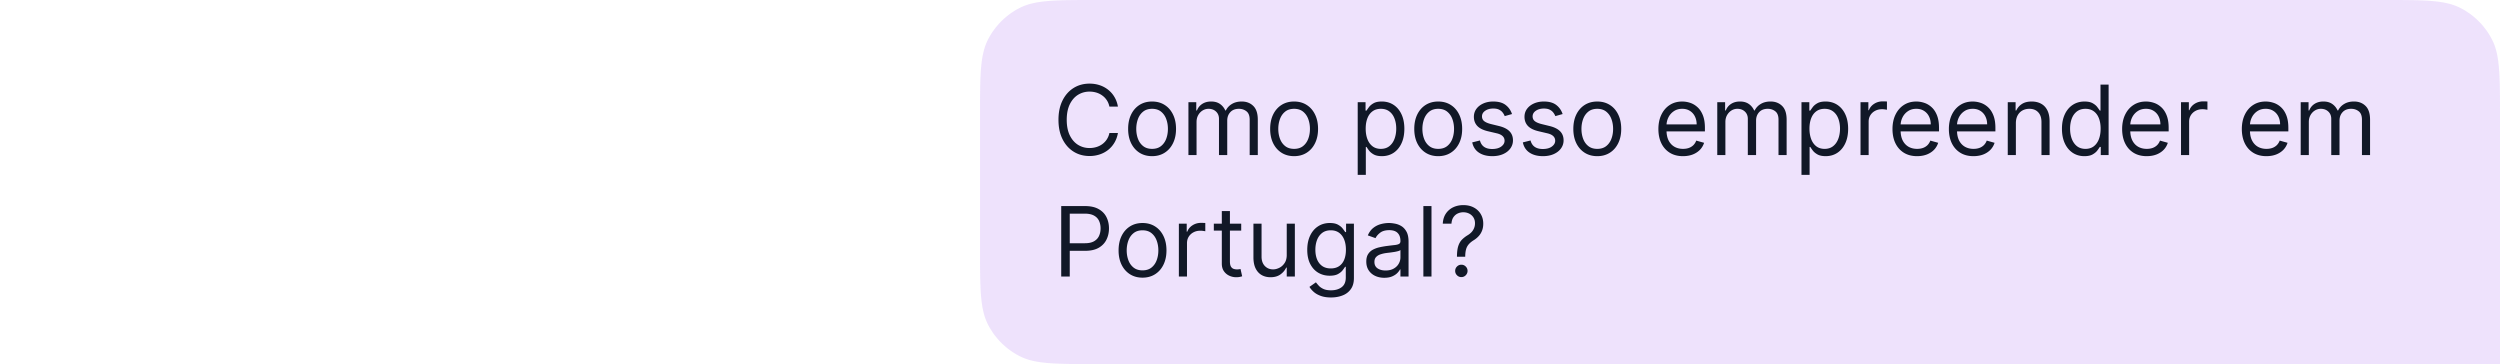
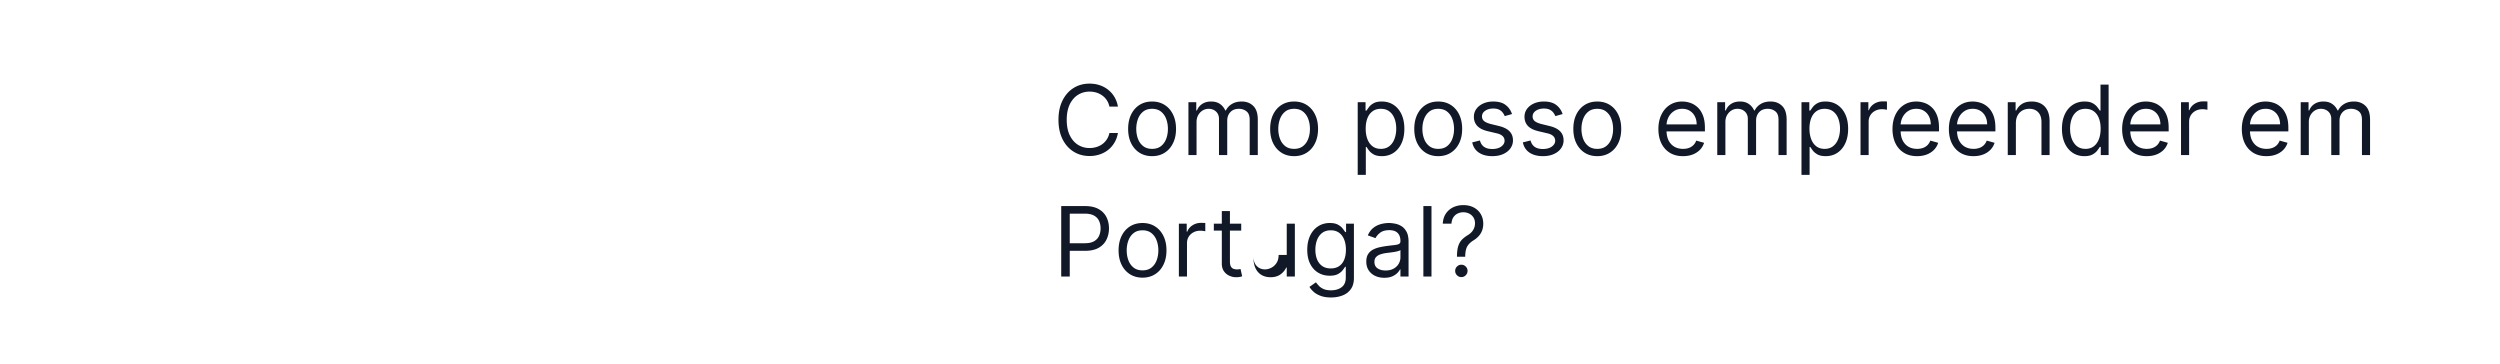
<svg xmlns="http://www.w3.org/2000/svg" width="926" height="135" fill="none">
-   <path fill="#E9DAFB" fill-opacity=".8" d="M363 43.067c0-15.075 0-22.613 2.934-28.37a26.912 26.912 0 0 1 11.763-11.763C383.455 0 390.992 0 406.067 0h476.866c15.075 0 22.612 0 28.37 2.934a26.912 26.912 0 0 1 11.763 11.763C926 20.455 926 27.992 926 43.067v91.794H406.067c-15.075 0-22.612 0-28.37-2.934a26.907 26.907 0 0 1-11.763-11.763C363 114.407 363 106.869 363 91.794V43.067Z" />
-   <path fill="#111827" d="M414.08 39.486h-3.16c-.187-.909-.514-1.708-.982-2.396a6.517 6.517 0 0 0-1.682-1.733 7.144 7.144 0 0 0-2.179-1.07 8.709 8.709 0 0 0-2.498-.357c-1.581 0-3.012.399-4.295 1.198-1.275.798-2.29 1.975-3.046 3.53-.748 1.555-1.122 3.462-1.122 5.722 0 2.26.374 4.168 1.122 5.722.756 1.555 1.771 2.732 3.046 3.53 1.283.8 2.714 1.199 4.295 1.199a8.74 8.74 0 0 0 2.498-.357 7.313 7.313 0 0 0 2.179-1.058 6.684 6.684 0 0 0 2.664-4.142h3.16c-.238 1.334-.671 2.528-1.3 3.581a9.77 9.77 0 0 1-2.345 2.69 10.262 10.262 0 0 1-3.148 1.669 11.728 11.728 0 0 1-3.708.574c-2.226 0-4.206-.544-5.939-1.632-1.734-1.087-3.097-2.634-4.091-4.639-.994-2.005-1.491-4.384-1.491-7.137 0-2.753.497-5.132 1.491-7.137.994-2.005 2.357-3.551 4.091-4.639 1.733-1.087 3.713-1.631 5.939-1.631 1.317 0 2.553.191 3.708.573 1.164.383 2.214.943 3.148 1.683a9.595 9.595 0 0 1 2.345 2.676c.629 1.045 1.062 2.239 1.3 3.581Zm12.653 18.353c-1.768 0-3.318-.421-4.652-1.262-1.326-.841-2.362-2.018-3.11-3.53-.739-1.513-1.109-3.28-1.109-5.302 0-2.04.37-3.82 1.109-5.34.748-1.521 1.784-2.702 3.11-3.543 1.334-.841 2.884-1.262 4.652-1.262 1.767 0 3.313.42 4.639 1.262 1.334.84 2.37 2.022 3.109 3.543.748 1.52 1.122 3.3 1.122 5.34 0 2.022-.374 3.79-1.122 5.302-.739 1.512-1.775 2.689-3.109 3.53-1.326.84-2.872 1.262-4.639 1.262Zm0-2.702c1.342 0 2.447-.345 3.313-1.033.867-.688 1.508-1.593 1.925-2.714.416-1.122.624-2.337.624-3.645 0-1.309-.208-2.528-.624-3.658-.417-1.13-1.058-2.043-1.925-2.74-.866-.697-1.971-1.045-3.313-1.045-1.343 0-2.447.348-3.314 1.045s-1.508 1.61-1.924 2.74c-.417 1.13-.625 2.35-.625 3.658 0 1.308.208 2.523.625 3.645.416 1.121 1.057 2.026 1.924 2.714.867.688 1.971 1.033 3.314 1.033Zm13.461 2.294V37.855h2.906v3.059h.255c.408-1.045 1.066-1.857 1.975-2.435.909-.586 2.001-.879 3.276-.879 1.291 0 2.366.293 3.224.88.867.577 1.542 1.389 2.026 2.434h.204a5.704 5.704 0 0 1 2.256-2.41c1.003-.602 2.205-.904 3.607-.904 1.75 0 3.182.548 4.295 1.644 1.113 1.088 1.669 2.783 1.669 5.085v13.102h-3.007V44.329c0-1.444-.396-2.477-1.186-3.097-.79-.62-1.72-.93-2.791-.93-1.376 0-2.443.416-3.199 1.249-.756.824-1.134 1.87-1.134 3.135v12.745h-3.059V44.023c0-1.113-.361-2.01-1.083-2.689-.722-.688-1.653-1.032-2.791-1.032-.782 0-1.512.208-2.192.624-.671.417-1.215.994-1.631 1.734-.408.73-.612 1.576-.612 2.536V57.43h-3.008Zm39.145.408c-1.767 0-3.318-.421-4.652-1.262-1.325-.841-2.362-2.018-3.109-3.53-.739-1.513-1.109-3.28-1.109-5.302 0-2.04.37-3.82 1.109-5.34.747-1.521 1.784-2.702 3.109-3.543 1.334-.841 2.885-1.262 4.652-1.262 1.767 0 3.314.42 4.639 1.262 1.334.84 2.371 2.022 3.11 3.543.748 1.52 1.121 3.3 1.121 5.34 0 2.022-.373 3.79-1.121 5.302-.739 1.512-1.776 2.689-3.11 3.53-1.325.84-2.872 1.262-4.639 1.262Zm0-2.702c1.343 0 2.447-.345 3.314-1.033.866-.688 1.508-1.593 1.924-2.714.417-1.122.625-2.337.625-3.645 0-1.309-.208-2.528-.625-3.658-.416-1.13-1.058-2.043-1.924-2.74-.867-.697-1.971-1.045-3.314-1.045-1.342 0-2.447.348-3.313 1.045-.867.697-1.508 1.61-1.925 2.74-.416 1.13-.624 2.35-.624 3.658 0 1.308.208 2.523.624 3.645.417 1.121 1.058 2.026 1.925 2.714.866.688 1.971 1.033 3.313 1.033Zm23.555 9.635V37.855h2.906v3.11h.357c.221-.34.527-.774.918-1.3.399-.536.968-1.011 1.708-1.428.747-.425 1.758-.637 3.033-.637 1.648 0 3.101.412 4.358 1.236 1.258.824 2.239 1.993 2.944 3.505.706 1.512 1.058 3.297 1.058 5.353 0 2.073-.352 3.87-1.058 5.39-.705 1.513-1.682 2.686-2.931 3.518-1.249.824-2.689 1.237-4.32 1.237-1.258 0-2.265-.209-3.021-.625-.756-.425-1.338-.905-1.746-1.44a19.25 19.25 0 0 1-.943-1.351h-.255v10.349h-3.008Zm2.957-17.13c0 1.48.217 2.783.65 3.913.434 1.122 1.067 2.001 1.899 2.639.833.628 1.852.943 3.059.943 1.257 0 2.307-.332 3.148-.995.849-.67 1.487-1.571 1.912-2.701.433-1.139.649-2.405.649-3.798 0-1.377-.212-2.617-.637-3.722-.416-1.113-1.049-1.992-1.899-2.638-.841-.654-1.899-.981-3.173-.981-1.224 0-2.252.31-3.084.93-.833.612-1.462 1.47-1.887 2.575-.424 1.096-.637 2.374-.637 3.836Zm26.866 10.197c-1.767 0-3.318-.421-4.652-1.262-1.325-.841-2.362-2.018-3.11-3.53-.739-1.513-1.108-3.28-1.108-5.302 0-2.04.369-3.82 1.108-5.34.748-1.521 1.785-2.702 3.11-3.543 1.334-.841 2.885-1.262 4.652-1.262 1.767 0 3.314.42 4.639 1.262 1.334.84 2.37 2.022 3.11 3.543.747 1.52 1.121 3.3 1.121 5.34 0 2.022-.374 3.79-1.121 5.302-.74 1.512-1.776 2.689-3.11 3.53-1.325.84-2.872 1.262-4.639 1.262Zm0-2.702c1.342 0 2.447-.345 3.314-1.033.866-.688 1.508-1.593 1.924-2.714.416-1.122.624-2.337.624-3.645 0-1.309-.208-2.528-.624-3.658-.416-1.13-1.058-2.043-1.924-2.74-.867-.697-1.972-1.045-3.314-1.045s-2.447.348-3.314 1.045c-.866.697-1.508 1.61-1.924 2.74-.416 1.13-.625 2.35-.625 3.658 0 1.308.209 2.523.625 3.645.416 1.121 1.058 2.026 1.924 2.714.867.688 1.972 1.033 3.314 1.033Zm27.328-12.898-2.702.765a5.033 5.033 0 0 0-.752-1.313c-.323-.433-.765-.79-1.326-1.07-.56-.28-1.278-.421-2.153-.421-1.198 0-2.197.276-2.995.828-.791.544-1.186 1.236-1.186 2.078 0 .747.272 1.338.816 1.771.544.433 1.393.795 2.549 1.084l2.906.713c1.75.425 3.054 1.075 3.912 1.95.858.867 1.287 1.984 1.287 3.352 0 1.121-.322 2.124-.968 3.008-.637.883-1.529 1.58-2.676 2.09-1.148.51-2.481.765-4.002.765-1.997 0-3.65-.434-4.958-1.3-1.308-.867-2.137-2.133-2.485-3.798l2.855-.714c.272 1.053.786 1.844 1.542 2.37.764.527 1.763.79 2.995.79 1.402 0 2.515-.297 3.339-.892.832-.603 1.249-1.325 1.249-2.166 0-.68-.238-1.25-.714-1.708-.476-.467-1.206-.816-2.192-1.045l-3.263-.765c-1.792-.424-3.109-1.083-3.95-1.975-.833-.9-1.249-2.026-1.249-3.377 0-1.105.31-2.082.93-2.932.629-.85 1.483-1.516 2.562-2 1.087-.485 2.319-.727 3.696-.727 1.937 0 3.458.425 4.562 1.274 1.113.85 1.903 1.972 2.371 3.365Zm18.75 0-2.702.765c-.17-.45-.42-.888-.752-1.313-.322-.433-.764-.79-1.325-1.07-.561-.28-1.279-.421-2.154-.421-1.198 0-2.196.276-2.995.828-.79.544-1.185 1.236-1.185 2.078 0 .747.272 1.338.816 1.771.543.433 1.393.795 2.548 1.084l2.906.713c1.75.425 3.055 1.075 3.913 1.95.858.867 1.287 1.984 1.287 3.352a4.97 4.97 0 0 1-.969 3.008c-.637.883-1.529 1.58-2.676 2.09-1.147.51-2.481.765-4.002.765-1.996 0-3.649-.434-4.957-1.3-1.309-.867-2.137-2.133-2.486-3.798l2.855-.714c.272 1.053.786 1.844 1.542 2.37.765.527 1.763.79 2.995.79 1.402 0 2.515-.297 3.339-.892.833-.603 1.249-1.325 1.249-2.166 0-.68-.238-1.25-.713-1.708-.476-.467-1.207-.816-2.192-1.045l-3.263-.765c-1.793-.424-3.11-1.083-3.951-1.975-.833-.9-1.249-2.026-1.249-3.377 0-1.105.31-2.082.93-2.932.629-.85 1.483-1.516 2.562-2 1.088-.485 2.32-.727 3.696-.727 1.937 0 3.458.425 4.563 1.274 1.113.85 1.903 1.972 2.37 3.365Zm12.837 15.6c-1.767 0-3.318-.421-4.652-1.262-1.325-.841-2.362-2.018-3.109-3.53-.739-1.513-1.109-3.28-1.109-5.302 0-2.04.37-3.82 1.109-5.34.747-1.521 1.784-2.702 3.109-3.543 1.334-.841 2.885-1.262 4.652-1.262 1.767 0 3.314.42 4.639 1.262 1.334.84 2.371 2.022 3.11 3.543.748 1.52 1.121 3.3 1.121 5.34 0 2.022-.373 3.79-1.121 5.302-.739 1.512-1.776 2.689-3.11 3.53-1.325.84-2.872 1.262-4.639 1.262Zm0-2.702c1.343 0 2.447-.345 3.314-1.033.866-.688 1.508-1.593 1.924-2.714.417-1.122.625-2.337.625-3.645 0-1.309-.208-2.528-.625-3.658-.416-1.13-1.058-2.043-1.924-2.74-.867-.697-1.971-1.045-3.314-1.045-1.342 0-2.447.348-3.313 1.045-.867.697-1.509 1.61-1.925 2.74-.416 1.13-.624 2.35-.624 3.658 0 1.308.208 2.523.624 3.645.416 1.121 1.058 2.026 1.925 2.714.866.688 1.971 1.033 3.313 1.033Zm31.763 2.702c-1.886 0-3.513-.417-4.881-1.25-1.36-.84-2.409-2.013-3.148-3.517-.731-1.512-1.096-3.271-1.096-5.276s.365-3.773 1.096-5.302c.739-1.538 1.767-2.736 3.084-3.594 1.326-.867 2.872-1.3 4.639-1.3 1.02 0 2.027.17 3.021.51.994.34 1.899.892 2.714 1.657.816.756 1.466 1.758 1.95 3.007.484 1.25.727 2.787.727 4.614v1.274h-15.09v-2.6h12.031c0-1.104-.221-2.09-.663-2.956a4.987 4.987 0 0 0-1.861-2.052c-.798-.502-1.741-.752-2.829-.752-1.198 0-2.234.297-3.11.892a5.869 5.869 0 0 0-2 2.294 6.73 6.73 0 0 0-.701 3.033v1.733c0 1.479.254 2.732.764 3.76.519 1.02 1.237 1.797 2.154 2.332.918.527 1.984.79 3.199.79.79 0 1.504-.11 2.141-.33a4.589 4.589 0 0 0 1.67-1.02 4.645 4.645 0 0 0 1.083-1.708l2.906.816a6.446 6.446 0 0 1-1.542 2.6c-.723.739-1.615 1.316-2.677 1.733-1.062.408-2.256.612-3.581.612Zm12.681-.408V37.855h2.906v3.059h.255c.407-1.045 1.066-1.857 1.975-2.435.909-.586 2.001-.879 3.275-.879 1.292 0 2.367.293 3.225.88.866.577 1.542 1.389 2.026 2.434h.204c.501-1.011 1.253-1.814 2.256-2.41 1.002-.602 2.205-.904 3.607-.904 1.75 0 3.182.548 4.295 1.644 1.113 1.088 1.669 2.783 1.669 5.085v13.102h-3.008V44.329c0-1.444-.395-2.477-1.185-3.097-.79-.62-1.72-.93-2.791-.93-1.376 0-2.443.416-3.199 1.249-.756.824-1.134 1.87-1.134 3.135v12.745h-3.059V44.023c0-1.113-.361-2.01-1.083-2.689-.722-.688-1.653-1.032-2.791-1.032a4.12 4.12 0 0 0-2.192.624c-.671.417-1.215.994-1.632 1.734-.407.73-.611 1.576-.611 2.536V57.43h-3.008Zm31.192 7.34V37.856h2.906v3.11h.357c.221-.34.527-.774.918-1.3.399-.536.968-1.011 1.707-1.428.748-.425 1.759-.637 3.034-.637 1.648 0 3.101.412 4.358 1.236 1.258.824 2.239 1.993 2.944 3.505.706 1.512 1.058 3.297 1.058 5.353 0 2.073-.352 3.87-1.058 5.39-.705 1.513-1.682 2.686-2.931 3.518-1.249.824-2.689 1.237-4.32 1.237-1.258 0-2.265-.209-3.021-.625-.756-.425-1.338-.905-1.746-1.44a19.25 19.25 0 0 1-.943-1.351h-.255v10.349h-3.008Zm2.957-17.128c0 1.478.217 2.782.65 3.912.433 1.122 1.066 2.001 1.899 2.639.833.628 1.852.943 3.059.943 1.257 0 2.307-.332 3.148-.995.849-.67 1.487-1.571 1.911-2.701.434-1.139.65-2.405.65-3.798 0-1.377-.212-2.617-.637-3.722-.416-1.113-1.049-1.992-1.899-2.638-.841-.654-1.899-.981-3.173-.981-1.224 0-2.252.31-3.084.93-.833.612-1.462 1.47-1.887 2.575-.424 1.096-.637 2.374-.637 3.836Zm18.913 9.788V37.855h2.906v2.957h.204c.357-.969 1.002-1.755 1.937-2.358.935-.603 1.988-.905 3.161-.905.221 0 .497.004.828.013.332.008.582.021.752.038v3.059a8.97 8.97 0 0 0-.701-.115 6.896 6.896 0 0 0-1.134-.09c-.952 0-1.801.2-2.549.6a4.518 4.518 0 0 0-1.759 1.631c-.425.688-.637 1.474-.637 2.358V57.43h-3.008Zm20.965.408c-1.886 0-3.513-.417-4.881-1.25-1.36-.84-2.409-2.013-3.148-3.517-.731-1.512-1.096-3.271-1.096-5.276s.365-3.773 1.096-5.302c.739-1.538 1.767-2.736 3.084-3.594 1.326-.867 2.872-1.3 4.639-1.3 1.02 0 2.027.17 3.021.51.994.34 1.899.892 2.714 1.657.816.756 1.466 1.758 1.95 3.007.485 1.25.727 2.787.727 4.614v1.274h-15.09v-2.6h12.031c0-1.104-.221-2.09-.663-2.956a4.991 4.991 0 0 0-1.86-2.052c-.799-.502-1.742-.752-2.83-.752-1.198 0-2.234.297-3.109.892a5.863 5.863 0 0 0-2.001 2.294 6.73 6.73 0 0 0-.701 3.033v1.733c0 1.479.255 2.732.764 3.76.519 1.02 1.237 1.797 2.154 2.332.918.527 1.984.79 3.199.79.79 0 1.504-.11 2.141-.33a4.589 4.589 0 0 0 1.67-1.02 4.645 4.645 0 0 0 1.083-1.708l2.906.816a6.446 6.446 0 0 1-1.542 2.6c-.722.739-1.615 1.316-2.677 1.733-1.062.408-2.255.612-3.581.612Zm20.889 0c-1.887 0-3.514-.417-4.882-1.25-1.359-.84-2.408-2.013-3.148-3.517-.73-1.512-1.096-3.271-1.096-5.276s.366-3.773 1.096-5.302c.74-1.538 1.768-2.736 3.085-3.594 1.325-.867 2.871-1.3 4.639-1.3 1.019 0 2.026.17 3.02.51a7.49 7.49 0 0 1 2.715 1.657c.815.756 1.465 1.758 1.95 3.007.484 1.25.726 2.787.726 4.614v1.274h-15.089v-2.6h12.03c0-1.104-.22-2.09-.662-2.956a5 5 0 0 0-1.861-2.052c-.799-.502-1.742-.752-2.829-.752-1.198 0-2.235.297-3.11.892a5.863 5.863 0 0 0-2.001 2.294 6.744 6.744 0 0 0-.701 3.033v1.733c0 1.479.255 2.732.765 3.76.518 1.02 1.236 1.797 2.154 2.332.917.527 1.984.79 3.199.79.79 0 1.503-.11 2.141-.33a4.585 4.585 0 0 0 1.669-1.02 4.634 4.634 0 0 0 1.084-1.708l2.905.816a6.446 6.446 0 0 1-1.542 2.6c-.722.739-1.614 1.316-2.676 1.733-1.062.408-2.256.612-3.581.612Zm15.688-12.184V57.43h-3.008V37.855h2.906v3.059h.255a5.596 5.596 0 0 1 2.09-2.396c.935-.612 2.141-.918 3.62-.918 1.325 0 2.485.272 3.479.816.994.535 1.767 1.35 2.32 2.447.552 1.087.828 2.464.828 4.129V57.43h-3.008V45.196c0-1.538-.399-2.736-1.198-3.594-.798-.867-1.894-1.3-3.288-1.3-.96 0-1.818.208-2.574.624-.748.417-1.338 1.024-1.772 1.823-.433.798-.65 1.767-.65 2.906Zm25.378 12.184c-1.631 0-3.071-.413-4.32-1.237-1.249-.832-2.227-2.005-2.932-3.517-.705-1.521-1.058-3.318-1.058-5.391 0-2.056.353-3.84 1.058-5.353.705-1.512 1.687-2.68 2.944-3.505 1.258-.824 2.711-1.236 4.359-1.236 1.274 0 2.281.212 3.02.637.748.417 1.317.892 1.708 1.428.4.526.71.96.931 1.3h.254V31.33h3.008v26.1h-2.906v-3.007h-.356c-.221.357-.536.807-.944 1.35-.407.536-.989 1.016-1.746 1.441-.756.416-1.763.625-3.02.625Zm.408-2.702c1.206 0 2.226-.315 3.059-.944.832-.637 1.465-1.516 1.898-2.638.434-1.13.65-2.434.65-3.912 0-1.462-.212-2.74-.637-3.836-.425-1.105-1.053-1.963-1.886-2.575-.833-.62-1.861-.93-3.084-.93-1.275 0-2.337.327-3.186.981-.842.646-1.474 1.525-1.899 2.638-.417 1.105-.625 2.345-.625 3.722 0 1.393.213 2.66.637 3.798.434 1.13 1.071 2.03 1.912 2.701.85.663 1.903.995 3.161.995Zm22.698 2.702c-1.886 0-3.513-.417-4.881-1.25-1.36-.84-2.409-2.013-3.148-3.517-.731-1.512-1.096-3.271-1.096-5.276s.365-3.773 1.096-5.302c.739-1.538 1.767-2.736 3.084-3.594 1.326-.867 2.872-1.3 4.639-1.3 1.02 0 2.027.17 3.021.51.994.34 1.899.892 2.714 1.657.816.756 1.466 1.758 1.95 3.007.484 1.25.727 2.787.727 4.614v1.274h-15.09v-2.6h12.031c0-1.104-.221-2.09-.663-2.956a4.987 4.987 0 0 0-1.861-2.052c-.798-.502-1.741-.752-2.829-.752-1.198 0-2.234.297-3.11.892a5.869 5.869 0 0 0-2 2.294 6.73 6.73 0 0 0-.701 3.033v1.733c0 1.479.254 2.732.764 3.76.519 1.02 1.236 1.797 2.154 2.332.918.527 1.984.79 3.199.79.79 0 1.504-.11 2.141-.33a4.589 4.589 0 0 0 1.67-1.02 4.645 4.645 0 0 0 1.083-1.708l2.906.816a6.446 6.446 0 0 1-1.542 2.6c-.723.739-1.615 1.316-2.677 1.733-1.062.408-2.256.612-3.581.612Zm12.681-.408V37.855h2.906v2.957h.204c.356-.969 1.002-1.755 1.937-2.358.934-.603 1.988-.905 3.16-.905.221 0 .497.004.829.013.331.008.582.021.752.038v3.059a8.97 8.97 0 0 0-.701-.115 6.896 6.896 0 0 0-1.134-.09c-.952 0-1.802.2-2.549.6-.74.39-1.326.934-1.759 1.631-.425.688-.637 1.474-.637 2.358V57.43h-3.008Zm31.654.408c-1.886 0-3.513-.417-4.881-1.25-1.359-.84-2.409-2.013-3.148-3.517-.73-1.512-1.096-3.271-1.096-5.276s.366-3.773 1.096-5.302c.739-1.538 1.768-2.736 3.084-3.594 1.326-.867 2.872-1.3 4.64-1.3 1.019 0 2.026.17 3.02.51a7.49 7.49 0 0 1 2.715 1.657c.815.756 1.465 1.758 1.95 3.007.484 1.25.726 2.787.726 4.614v1.274h-15.09v-2.6h12.031c0-1.104-.221-2.09-.662-2.956a5 5 0 0 0-1.861-2.052c-.799-.502-1.742-.752-2.829-.752-1.198 0-2.235.297-3.11.892a5.863 5.863 0 0 0-2.001 2.294 6.744 6.744 0 0 0-.701 3.033v1.733c0 1.479.255 2.732.765 3.76.518 1.02 1.236 1.797 2.153 2.332.918.527 1.984.79 3.199.79.791 0 1.504-.11 2.141-.33a4.58 4.58 0 0 0 1.67-1.02 4.645 4.645 0 0 0 1.083-1.708l2.906.816a6.446 6.446 0 0 1-1.542 2.6c-.722.739-1.614 1.316-2.676 1.733-1.062.408-2.256.612-3.582.612Zm12.681-.408V37.855h2.906v3.059h.255c.408-1.045 1.066-1.857 1.975-2.435.91-.586 2.001-.879 3.276-.879 1.291 0 2.366.293 3.224.88.867.577 1.542 1.389 2.027 2.434h.203c.502-1.011 1.254-1.814 2.256-2.41 1.003-.602 2.205-.904 3.607-.904 1.75 0 3.182.548 4.295 1.644 1.113 1.088 1.669 2.783 1.669 5.085v13.102h-3.007V44.329c0-1.444-.395-2.477-1.186-3.097-.79-.62-1.72-.93-2.791-.93-1.376 0-2.442.416-3.198 1.249-.757.824-1.135 1.87-1.135 3.135v12.745h-3.058V44.023c0-1.113-.362-2.01-1.084-2.689-.722-.688-1.652-1.032-2.791-1.032-.782 0-1.512.208-2.192.624-.671.417-1.215.994-1.631 1.734-.408.73-.612 1.576-.612 2.536V57.43h-3.008Zm-459.103 45V76.33h8.819c2.048 0 3.722.37 5.022 1.108 1.308.731 2.277 1.721 2.906 2.97.628 1.249.943 2.642.943 4.18 0 1.538-.315 2.936-.943 4.193-.621 1.258-1.581 2.26-2.881 3.008-1.3.74-2.965 1.109-4.996 1.109h-6.321v-2.804h6.219c1.402 0 2.528-.242 3.378-.727.849-.484 1.465-1.138 1.848-1.962.391-.833.586-1.772.586-2.817 0-1.045-.195-1.98-.586-2.804-.383-.824-1.003-1.47-1.861-1.937-.858-.476-1.997-.713-3.415-.713h-5.557v23.297h-3.161Zm30.116.407c-1.768 0-3.318-.42-4.652-1.261-1.325-.841-2.362-2.018-3.11-3.53-.739-1.513-1.109-3.28-1.109-5.302 0-2.04.37-3.82 1.109-5.34.748-1.521 1.785-2.702 3.11-3.543 1.334-.841 2.884-1.262 4.652-1.262 1.767 0 3.313.42 4.639 1.262 1.334.84 2.37 2.022 3.109 3.543.748 1.52 1.122 3.3 1.122 5.34 0 2.022-.374 3.79-1.122 5.301-.739 1.513-1.775 2.69-3.109 3.531-1.326.841-2.872 1.261-4.639 1.261Zm0-2.701c1.342 0 2.447-.344 3.313-1.033.867-.688 1.508-1.593 1.925-2.714.416-1.122.624-2.337.624-3.645 0-1.309-.208-2.528-.624-3.658-.417-1.13-1.058-2.043-1.925-2.74-.866-.697-1.971-1.045-3.313-1.045-1.343 0-2.447.348-3.314 1.045-.866.697-1.508 1.61-1.924 2.74-.417 1.13-.625 2.35-.625 3.658 0 1.308.208 2.523.625 3.645.416 1.121 1.058 2.026 1.924 2.714.867.689 1.971 1.033 3.314 1.033Zm13.461 2.294V82.855h2.906v2.957h.204c.357-.969 1.003-1.755 1.937-2.358.935-.603 1.988-.905 3.161-.905.221 0 .497.004.828.013.332.008.582.021.752.038v3.059a8.882 8.882 0 0 0-.701-.115 6.896 6.896 0 0 0-1.134-.09c-.952 0-1.801.2-2.549.6a4.525 4.525 0 0 0-1.759 1.631c-.425.688-.637 1.474-.637 2.358v12.388h-3.008Zm23.094-19.576v2.549h-10.145v-2.55h10.145Zm-7.188-4.69h3.007v18.658c0 .85.123 1.487.37 1.912.255.416.578.696.968.84.4.137.82.205 1.262.205.332 0 .603-.017.816-.051l.51-.102.611 2.702a6.128 6.128 0 0 1-.853.229c-.366.085-.829.128-1.39.128a6.063 6.063 0 0 1-2.498-.548 4.963 4.963 0 0 1-2.013-1.67c-.527-.748-.79-1.69-.79-2.83V78.166Zm24.049 16.262V82.855h3.007v19.576h-3.007v-3.314h-.204c-.459.994-1.173 1.84-2.141 2.536-.969.688-2.192 1.033-3.671 1.033-1.223 0-2.311-.268-3.262-.803-.952-.544-1.7-1.36-2.243-2.447-.544-1.096-.816-2.477-.816-4.142v-12.44h3.008V95.09c0 1.427.399 2.566 1.198 3.415.807.85 1.835 1.275 3.084 1.275.748 0 1.508-.191 2.281-.574.782-.382 1.436-.968 1.963-1.758.535-.79.803-1.797.803-3.021Zm16.418 15.752c-1.453 0-2.702-.187-3.747-.56-1.045-.366-1.916-.85-2.613-1.453-.688-.595-1.236-1.232-1.644-1.912l2.396-1.682c.272.357.616.764 1.033 1.223.416.468.985.871 1.707 1.211.731.348 1.687.523 2.868.523 1.58 0 2.885-.383 3.913-1.147 1.028-.765 1.542-1.963 1.542-3.594v-3.977h-.255a16.18 16.18 0 0 1-.943 1.326c-.4.518-.977.981-1.734 1.389-.747.399-1.758.599-3.033.599-1.58 0-2.999-.374-4.257-1.122-1.249-.747-2.238-1.835-2.969-3.262-.722-1.428-1.083-3.161-1.083-5.2 0-2.005.352-3.751 1.057-5.238.706-1.496 1.687-2.651 2.944-3.467 1.258-.824 2.711-1.236 4.359-1.236 1.275 0 2.286.212 3.033.637.757.417 1.334.892 1.734 1.428.407.526.722.96.943 1.3h.306v-3.11h2.905v20.136c0 1.683-.382 3.051-1.147 4.104-.756 1.062-1.775 1.84-3.058 2.332-1.275.502-2.694.752-4.257.752Zm-.102-10.756c1.207 0 2.226-.276 3.059-.829.832-.552 1.465-1.346 1.899-2.383.433-1.036.65-2.277.65-3.721 0-1.41-.213-2.655-.638-3.734-.424-1.08-1.053-1.925-1.886-2.537-.832-.611-1.861-.917-3.084-.917-1.274 0-2.337.323-3.186.968-.841.646-1.474 1.513-1.899 2.6-.416 1.088-.625 2.294-.625 3.62 0 1.36.213 2.562.638 3.607.433 1.036 1.07 1.852 1.911 2.447.85.586 1.904.879 3.161.879Zm19.831 3.466c-1.241 0-2.367-.233-3.378-.7-1.011-.476-1.814-1.16-2.408-2.052-.595-.901-.893-1.989-.893-3.263 0-1.121.221-2.03.663-2.727a4.682 4.682 0 0 1 1.772-1.657 9.31 9.31 0 0 1 2.447-.892c.9-.204 1.805-.366 2.714-.485 1.19-.153 2.154-.267 2.893-.344.748-.085 1.292-.225 1.632-.42.348-.196.522-.535.522-1.02v-.102c0-1.257-.344-2.234-1.032-2.931-.68-.697-1.712-1.045-3.097-1.045-1.436 0-2.562.314-3.377.943-.816.629-1.39 1.3-1.721 2.014l-2.855-1.02c.51-1.19 1.19-2.115 2.039-2.778a7.65 7.65 0 0 1 2.804-1.402 11.647 11.647 0 0 1 3.008-.408c.629 0 1.351.077 2.167.23a6.938 6.938 0 0 1 2.383.904c.773.46 1.414 1.152 1.924 2.078.51.926.765 2.166.765 3.721v12.898h-3.008V99.78h-.153c-.204.425-.544.879-1.019 1.363-.476.485-1.109.897-1.899 1.237-.79.34-1.755.509-2.893.509Zm.458-2.701c1.19 0 2.193-.234 3.008-.701.824-.468 1.445-1.07 1.861-1.81a4.61 4.61 0 0 0 .637-2.332v-2.753c-.127.153-.408.293-.841.42-.425.12-.918.225-1.478.319-.553.085-1.092.161-1.619.23-.518.059-.939.11-1.262.152a11.51 11.51 0 0 0-2.192.497c-.671.221-1.215.557-1.631 1.007-.408.442-.612 1.045-.612 1.81 0 1.045.387 1.835 1.16 2.37.782.527 1.771.791 2.969.791Zm17.011-23.858v26.101h-3.007V76.33h3.007Zm9.435 18.76v-.153c.017-1.623.186-2.915.509-3.874.323-.96.782-1.738 1.377-2.333a11.112 11.112 0 0 1 2.141-1.644 6.715 6.715 0 0 0 1.351-1.083c.399-.425.714-.913.943-1.466a4.59 4.59 0 0 0 .357-1.835c0-.833-.196-1.555-.586-2.167a3.94 3.94 0 0 0-1.568-1.414c-.654-.332-1.381-.497-2.179-.497a4.88 4.88 0 0 0-2.014.433c-.646.289-1.185.743-1.619 1.364-.433.62-.684 1.431-.752 2.434h-3.211c.068-1.445.442-2.68 1.121-3.709a6.757 6.757 0 0 1 2.715-2.358c1.13-.543 2.383-.815 3.76-.815 1.495 0 2.795.297 3.899.892 1.113.595 1.972 1.41 2.575 2.447.612 1.037.917 2.218.917 3.543 0 .934-.144 1.78-.433 2.536a6.246 6.246 0 0 1-1.223 2.026 8.394 8.394 0 0 1-1.912 1.58c-.748.468-1.347.96-1.797 1.48a4.674 4.674 0 0 0-.981 1.822c-.204.705-.315 1.584-.332 2.638v.153h-3.058Zm1.631 7.545a2.211 2.211 0 0 1-1.619-.676c-.45-.45-.675-.99-.675-1.618 0-.63.225-1.169.675-1.619a2.21 2.21 0 0 1 1.619-.675c.629 0 1.168.225 1.618.675.451.45.676.99.676 1.619 0 .416-.106.798-.319 1.147a2.39 2.39 0 0 1-.828.841c-.34.204-.722.306-1.147.306Z" />
+   <path fill="#111827" d="M414.08 39.486h-3.16c-.187-.909-.514-1.708-.982-2.396a6.517 6.517 0 0 0-1.682-1.733 7.144 7.144 0 0 0-2.179-1.07 8.709 8.709 0 0 0-2.498-.357c-1.581 0-3.012.399-4.295 1.198-1.275.798-2.29 1.975-3.046 3.53-.748 1.555-1.122 3.462-1.122 5.722 0 2.26.374 4.168 1.122 5.722.756 1.555 1.771 2.732 3.046 3.53 1.283.8 2.714 1.199 4.295 1.199a8.74 8.74 0 0 0 2.498-.357 7.313 7.313 0 0 0 2.179-1.058 6.684 6.684 0 0 0 2.664-4.142h3.16c-.238 1.334-.671 2.528-1.3 3.581a9.77 9.77 0 0 1-2.345 2.69 10.262 10.262 0 0 1-3.148 1.669 11.728 11.728 0 0 1-3.708.574c-2.226 0-4.206-.544-5.939-1.632-1.734-1.087-3.097-2.634-4.091-4.639-.994-2.005-1.491-4.384-1.491-7.137 0-2.753.497-5.132 1.491-7.137.994-2.005 2.357-3.551 4.091-4.639 1.733-1.087 3.713-1.631 5.939-1.631 1.317 0 2.553.191 3.708.573 1.164.383 2.214.943 3.148 1.683a9.595 9.595 0 0 1 2.345 2.676c.629 1.045 1.062 2.239 1.3 3.581Zm12.653 18.353c-1.768 0-3.318-.421-4.652-1.262-1.326-.841-2.362-2.018-3.11-3.53-.739-1.513-1.109-3.28-1.109-5.302 0-2.04.37-3.82 1.109-5.34.748-1.521 1.784-2.702 3.11-3.543 1.334-.841 2.884-1.262 4.652-1.262 1.767 0 3.313.42 4.639 1.262 1.334.84 2.37 2.022 3.109 3.543.748 1.52 1.122 3.3 1.122 5.34 0 2.022-.374 3.79-1.122 5.302-.739 1.512-1.775 2.689-3.109 3.53-1.326.84-2.872 1.262-4.639 1.262Zm0-2.702c1.342 0 2.447-.345 3.313-1.033.867-.688 1.508-1.593 1.925-2.714.416-1.122.624-2.337.624-3.645 0-1.309-.208-2.528-.624-3.658-.417-1.13-1.058-2.043-1.925-2.74-.866-.697-1.971-1.045-3.313-1.045-1.343 0-2.447.348-3.314 1.045s-1.508 1.61-1.924 2.74c-.417 1.13-.625 2.35-.625 3.658 0 1.308.208 2.523.625 3.645.416 1.121 1.057 2.026 1.924 2.714.867.688 1.971 1.033 3.314 1.033Zm13.461 2.294V37.855h2.906v3.059h.255c.408-1.045 1.066-1.857 1.975-2.435.909-.586 2.001-.879 3.276-.879 1.291 0 2.366.293 3.224.88.867.577 1.542 1.389 2.026 2.434h.204a5.704 5.704 0 0 1 2.256-2.41c1.003-.602 2.205-.904 3.607-.904 1.75 0 3.182.548 4.295 1.644 1.113 1.088 1.669 2.783 1.669 5.085v13.102h-3.007V44.329c0-1.444-.396-2.477-1.186-3.097-.79-.62-1.72-.93-2.791-.93-1.376 0-2.443.416-3.199 1.249-.756.824-1.134 1.87-1.134 3.135v12.745h-3.059V44.023c0-1.113-.361-2.01-1.083-2.689-.722-.688-1.653-1.032-2.791-1.032-.782 0-1.512.208-2.192.624-.671.417-1.215.994-1.631 1.734-.408.73-.612 1.576-.612 2.536V57.43h-3.008Zm39.145.408c-1.767 0-3.318-.421-4.652-1.262-1.325-.841-2.362-2.018-3.109-3.53-.739-1.513-1.109-3.28-1.109-5.302 0-2.04.37-3.82 1.109-5.34.747-1.521 1.784-2.702 3.109-3.543 1.334-.841 2.885-1.262 4.652-1.262 1.767 0 3.314.42 4.639 1.262 1.334.84 2.371 2.022 3.11 3.543.748 1.52 1.121 3.3 1.121 5.34 0 2.022-.373 3.79-1.121 5.302-.739 1.512-1.776 2.689-3.11 3.53-1.325.84-2.872 1.262-4.639 1.262Zm0-2.702c1.343 0 2.447-.345 3.314-1.033.866-.688 1.508-1.593 1.924-2.714.417-1.122.625-2.337.625-3.645 0-1.309-.208-2.528-.625-3.658-.416-1.13-1.058-2.043-1.924-2.74-.867-.697-1.971-1.045-3.314-1.045-1.342 0-2.447.348-3.313 1.045-.867.697-1.508 1.61-1.925 2.74-.416 1.13-.624 2.35-.624 3.658 0 1.308.208 2.523.624 3.645.417 1.121 1.058 2.026 1.925 2.714.866.688 1.971 1.033 3.313 1.033Zm23.555 9.635V37.855h2.906v3.11h.357c.221-.34.527-.774.918-1.3.399-.536.968-1.011 1.708-1.428.747-.425 1.758-.637 3.033-.637 1.648 0 3.101.412 4.358 1.236 1.258.824 2.239 1.993 2.944 3.505.706 1.512 1.058 3.297 1.058 5.353 0 2.073-.352 3.87-1.058 5.39-.705 1.513-1.682 2.686-2.931 3.518-1.249.824-2.689 1.237-4.32 1.237-1.258 0-2.265-.209-3.021-.625-.756-.425-1.338-.905-1.746-1.44a19.25 19.25 0 0 1-.943-1.351h-.255v10.349h-3.008Zm2.957-17.13c0 1.48.217 2.783.65 3.913.434 1.122 1.067 2.001 1.899 2.639.833.628 1.852.943 3.059.943 1.257 0 2.307-.332 3.148-.995.849-.67 1.487-1.571 1.912-2.701.433-1.139.649-2.405.649-3.798 0-1.377-.212-2.617-.637-3.722-.416-1.113-1.049-1.992-1.899-2.638-.841-.654-1.899-.981-3.173-.981-1.224 0-2.252.31-3.084.93-.833.612-1.462 1.47-1.887 2.575-.424 1.096-.637 2.374-.637 3.836Zm26.866 10.197c-1.767 0-3.318-.421-4.652-1.262-1.325-.841-2.362-2.018-3.11-3.53-.739-1.513-1.108-3.28-1.108-5.302 0-2.04.369-3.82 1.108-5.34.748-1.521 1.785-2.702 3.11-3.543 1.334-.841 2.885-1.262 4.652-1.262 1.767 0 3.314.42 4.639 1.262 1.334.84 2.37 2.022 3.11 3.543.747 1.52 1.121 3.3 1.121 5.34 0 2.022-.374 3.79-1.121 5.302-.74 1.512-1.776 2.689-3.11 3.53-1.325.84-2.872 1.262-4.639 1.262Zm0-2.702c1.342 0 2.447-.345 3.314-1.033.866-.688 1.508-1.593 1.924-2.714.416-1.122.624-2.337.624-3.645 0-1.309-.208-2.528-.624-3.658-.416-1.13-1.058-2.043-1.924-2.74-.867-.697-1.972-1.045-3.314-1.045s-2.447.348-3.314 1.045c-.866.697-1.508 1.61-1.924 2.74-.416 1.13-.625 2.35-.625 3.658 0 1.308.209 2.523.625 3.645.416 1.121 1.058 2.026 1.924 2.714.867.688 1.972 1.033 3.314 1.033Zm27.328-12.898-2.702.765a5.033 5.033 0 0 0-.752-1.313c-.323-.433-.765-.79-1.326-1.07-.56-.28-1.278-.421-2.153-.421-1.198 0-2.197.276-2.995.828-.791.544-1.186 1.236-1.186 2.078 0 .747.272 1.338.816 1.771.544.433 1.393.795 2.549 1.084l2.906.713c1.75.425 3.054 1.075 3.912 1.95.858.867 1.287 1.984 1.287 3.352 0 1.121-.322 2.124-.968 3.008-.637.883-1.529 1.58-2.676 2.09-1.148.51-2.481.765-4.002.765-1.997 0-3.65-.434-4.958-1.3-1.308-.867-2.137-2.133-2.485-3.798l2.855-.714c.272 1.053.786 1.844 1.542 2.37.764.527 1.763.79 2.995.79 1.402 0 2.515-.297 3.339-.892.832-.603 1.249-1.325 1.249-2.166 0-.68-.238-1.25-.714-1.708-.476-.467-1.206-.816-2.192-1.045l-3.263-.765c-1.792-.424-3.109-1.083-3.95-1.975-.833-.9-1.249-2.026-1.249-3.377 0-1.105.31-2.082.93-2.932.629-.85 1.483-1.516 2.562-2 1.087-.485 2.319-.727 3.696-.727 1.937 0 3.458.425 4.562 1.274 1.113.85 1.903 1.972 2.371 3.365Zm18.75 0-2.702.765c-.17-.45-.42-.888-.752-1.313-.322-.433-.764-.79-1.325-1.07-.561-.28-1.279-.421-2.154-.421-1.198 0-2.196.276-2.995.828-.79.544-1.185 1.236-1.185 2.078 0 .747.272 1.338.816 1.771.543.433 1.393.795 2.548 1.084l2.906.713c1.75.425 3.055 1.075 3.913 1.95.858.867 1.287 1.984 1.287 3.352a4.97 4.97 0 0 1-.969 3.008c-.637.883-1.529 1.58-2.676 2.09-1.147.51-2.481.765-4.002.765-1.996 0-3.649-.434-4.957-1.3-1.309-.867-2.137-2.133-2.486-3.798l2.855-.714c.272 1.053.786 1.844 1.542 2.37.765.527 1.763.79 2.995.79 1.402 0 2.515-.297 3.339-.892.833-.603 1.249-1.325 1.249-2.166 0-.68-.238-1.25-.713-1.708-.476-.467-1.207-.816-2.192-1.045l-3.263-.765c-1.793-.424-3.11-1.083-3.951-1.975-.833-.9-1.249-2.026-1.249-3.377 0-1.105.31-2.082.93-2.932.629-.85 1.483-1.516 2.562-2 1.088-.485 2.32-.727 3.696-.727 1.937 0 3.458.425 4.563 1.274 1.113.85 1.903 1.972 2.37 3.365Zm12.837 15.6c-1.767 0-3.318-.421-4.652-1.262-1.325-.841-2.362-2.018-3.109-3.53-.739-1.513-1.109-3.28-1.109-5.302 0-2.04.37-3.82 1.109-5.34.747-1.521 1.784-2.702 3.109-3.543 1.334-.841 2.885-1.262 4.652-1.262 1.767 0 3.314.42 4.639 1.262 1.334.84 2.371 2.022 3.11 3.543.748 1.52 1.121 3.3 1.121 5.34 0 2.022-.373 3.79-1.121 5.302-.739 1.512-1.776 2.689-3.11 3.53-1.325.84-2.872 1.262-4.639 1.262Zm0-2.702c1.343 0 2.447-.345 3.314-1.033.866-.688 1.508-1.593 1.924-2.714.417-1.122.625-2.337.625-3.645 0-1.309-.208-2.528-.625-3.658-.416-1.13-1.058-2.043-1.924-2.74-.867-.697-1.971-1.045-3.314-1.045-1.342 0-2.447.348-3.313 1.045-.867.697-1.509 1.61-1.925 2.74-.416 1.13-.624 2.35-.624 3.658 0 1.308.208 2.523.624 3.645.416 1.121 1.058 2.026 1.925 2.714.866.688 1.971 1.033 3.313 1.033Zm31.763 2.702c-1.886 0-3.513-.417-4.881-1.25-1.36-.84-2.409-2.013-3.148-3.517-.731-1.512-1.096-3.271-1.096-5.276s.365-3.773 1.096-5.302c.739-1.538 1.767-2.736 3.084-3.594 1.326-.867 2.872-1.3 4.639-1.3 1.02 0 2.027.17 3.021.51.994.34 1.899.892 2.714 1.657.816.756 1.466 1.758 1.95 3.007.484 1.25.727 2.787.727 4.614v1.274h-15.09v-2.6h12.031c0-1.104-.221-2.09-.663-2.956a4.987 4.987 0 0 0-1.861-2.052c-.798-.502-1.741-.752-2.829-.752-1.198 0-2.234.297-3.11.892a5.869 5.869 0 0 0-2 2.294 6.73 6.73 0 0 0-.701 3.033v1.733c0 1.479.254 2.732.764 3.76.519 1.02 1.237 1.797 2.154 2.332.918.527 1.984.79 3.199.79.79 0 1.504-.11 2.141-.33a4.589 4.589 0 0 0 1.67-1.02 4.645 4.645 0 0 0 1.083-1.708l2.906.816a6.446 6.446 0 0 1-1.542 2.6c-.723.739-1.615 1.316-2.677 1.733-1.062.408-2.256.612-3.581.612Zm12.681-.408V37.855h2.906v3.059h.255c.407-1.045 1.066-1.857 1.975-2.435.909-.586 2.001-.879 3.275-.879 1.292 0 2.367.293 3.225.88.866.577 1.542 1.389 2.026 2.434h.204c.501-1.011 1.253-1.814 2.256-2.41 1.002-.602 2.205-.904 3.607-.904 1.75 0 3.182.548 4.295 1.644 1.113 1.088 1.669 2.783 1.669 5.085v13.102h-3.008V44.329c0-1.444-.395-2.477-1.185-3.097-.79-.62-1.72-.93-2.791-.93-1.376 0-2.443.416-3.199 1.249-.756.824-1.134 1.87-1.134 3.135v12.745h-3.059V44.023c0-1.113-.361-2.01-1.083-2.689-.722-.688-1.653-1.032-2.791-1.032a4.12 4.12 0 0 0-2.192.624c-.671.417-1.215.994-1.632 1.734-.407.73-.611 1.576-.611 2.536V57.43h-3.008Zm31.192 7.34V37.856h2.906v3.11h.357c.221-.34.527-.774.918-1.3.399-.536.968-1.011 1.707-1.428.748-.425 1.759-.637 3.034-.637 1.648 0 3.101.412 4.358 1.236 1.258.824 2.239 1.993 2.944 3.505.706 1.512 1.058 3.297 1.058 5.353 0 2.073-.352 3.87-1.058 5.39-.705 1.513-1.682 2.686-2.931 3.518-1.249.824-2.689 1.237-4.32 1.237-1.258 0-2.265-.209-3.021-.625-.756-.425-1.338-.905-1.746-1.44a19.25 19.25 0 0 1-.943-1.351h-.255v10.349h-3.008Zm2.957-17.128c0 1.478.217 2.782.65 3.912.433 1.122 1.066 2.001 1.899 2.639.833.628 1.852.943 3.059.943 1.257 0 2.307-.332 3.148-.995.849-.67 1.487-1.571 1.911-2.701.434-1.139.65-2.405.65-3.798 0-1.377-.212-2.617-.637-3.722-.416-1.113-1.049-1.992-1.899-2.638-.841-.654-1.899-.981-3.173-.981-1.224 0-2.252.31-3.084.93-.833.612-1.462 1.47-1.887 2.575-.424 1.096-.637 2.374-.637 3.836Zm18.913 9.788V37.855h2.906v2.957h.204c.357-.969 1.002-1.755 1.937-2.358.935-.603 1.988-.905 3.161-.905.221 0 .497.004.828.013.332.008.582.021.752.038v3.059a8.97 8.97 0 0 0-.701-.115 6.896 6.896 0 0 0-1.134-.09c-.952 0-1.801.2-2.549.6a4.518 4.518 0 0 0-1.759 1.631c-.425.688-.637 1.474-.637 2.358V57.43h-3.008Zm20.965.408c-1.886 0-3.513-.417-4.881-1.25-1.36-.84-2.409-2.013-3.148-3.517-.731-1.512-1.096-3.271-1.096-5.276s.365-3.773 1.096-5.302c.739-1.538 1.767-2.736 3.084-3.594 1.326-.867 2.872-1.3 4.639-1.3 1.02 0 2.027.17 3.021.51.994.34 1.899.892 2.714 1.657.816.756 1.466 1.758 1.95 3.007.485 1.25.727 2.787.727 4.614v1.274h-15.09v-2.6h12.031c0-1.104-.221-2.09-.663-2.956a4.991 4.991 0 0 0-1.86-2.052c-.799-.502-1.742-.752-2.83-.752-1.198 0-2.234.297-3.109.892a5.863 5.863 0 0 0-2.001 2.294 6.73 6.73 0 0 0-.701 3.033v1.733c0 1.479.255 2.732.764 3.76.519 1.02 1.237 1.797 2.154 2.332.918.527 1.984.79 3.199.79.79 0 1.504-.11 2.141-.33a4.589 4.589 0 0 0 1.67-1.02 4.645 4.645 0 0 0 1.083-1.708l2.906.816a6.446 6.446 0 0 1-1.542 2.6c-.722.739-1.615 1.316-2.677 1.733-1.062.408-2.255.612-3.581.612Zm20.889 0c-1.887 0-3.514-.417-4.882-1.25-1.359-.84-2.408-2.013-3.148-3.517-.73-1.512-1.096-3.271-1.096-5.276s.366-3.773 1.096-5.302c.74-1.538 1.768-2.736 3.085-3.594 1.325-.867 2.871-1.3 4.639-1.3 1.019 0 2.026.17 3.02.51a7.49 7.49 0 0 1 2.715 1.657c.815.756 1.465 1.758 1.95 3.007.484 1.25.726 2.787.726 4.614v1.274h-15.089v-2.6h12.03c0-1.104-.22-2.09-.662-2.956a5 5 0 0 0-1.861-2.052c-.799-.502-1.742-.752-2.829-.752-1.198 0-2.235.297-3.11.892a5.863 5.863 0 0 0-2.001 2.294 6.744 6.744 0 0 0-.701 3.033v1.733c0 1.479.255 2.732.765 3.76.518 1.02 1.236 1.797 2.154 2.332.917.527 1.984.79 3.199.79.79 0 1.503-.11 2.141-.33a4.585 4.585 0 0 0 1.669-1.02 4.634 4.634 0 0 0 1.084-1.708l2.905.816a6.446 6.446 0 0 1-1.542 2.6c-.722.739-1.614 1.316-2.676 1.733-1.062.408-2.256.612-3.581.612Zm15.688-12.184V57.43h-3.008V37.855h2.906v3.059h.255a5.596 5.596 0 0 1 2.09-2.396c.935-.612 2.141-.918 3.62-.918 1.325 0 2.485.272 3.479.816.994.535 1.767 1.35 2.32 2.447.552 1.087.828 2.464.828 4.129V57.43h-3.008V45.196c0-1.538-.399-2.736-1.198-3.594-.798-.867-1.894-1.3-3.288-1.3-.96 0-1.818.208-2.574.624-.748.417-1.338 1.024-1.772 1.823-.433.798-.65 1.767-.65 2.906Zm25.378 12.184c-1.631 0-3.071-.413-4.32-1.237-1.249-.832-2.227-2.005-2.932-3.517-.705-1.521-1.058-3.318-1.058-5.391 0-2.056.353-3.84 1.058-5.353.705-1.512 1.687-2.68 2.944-3.505 1.258-.824 2.711-1.236 4.359-1.236 1.274 0 2.281.212 3.02.637.748.417 1.317.892 1.708 1.428.4.526.71.96.931 1.3h.254V31.33h3.008v26.1h-2.906v-3.007h-.356c-.221.357-.536.807-.944 1.35-.407.536-.989 1.016-1.746 1.441-.756.416-1.763.625-3.02.625Zm.408-2.702c1.206 0 2.226-.315 3.059-.944.832-.637 1.465-1.516 1.898-2.638.434-1.13.65-2.434.65-3.912 0-1.462-.212-2.74-.637-3.836-.425-1.105-1.053-1.963-1.886-2.575-.833-.62-1.861-.93-3.084-.93-1.275 0-2.337.327-3.186.981-.842.646-1.474 1.525-1.899 2.638-.417 1.105-.625 2.345-.625 3.722 0 1.393.213 2.66.637 3.798.434 1.13 1.071 2.03 1.912 2.701.85.663 1.903.995 3.161.995Zm22.698 2.702c-1.886 0-3.513-.417-4.881-1.25-1.36-.84-2.409-2.013-3.148-3.517-.731-1.512-1.096-3.271-1.096-5.276s.365-3.773 1.096-5.302c.739-1.538 1.767-2.736 3.084-3.594 1.326-.867 2.872-1.3 4.639-1.3 1.02 0 2.027.17 3.021.51.994.34 1.899.892 2.714 1.657.816.756 1.466 1.758 1.95 3.007.484 1.25.727 2.787.727 4.614v1.274h-15.09v-2.6h12.031c0-1.104-.221-2.09-.663-2.956a4.987 4.987 0 0 0-1.861-2.052c-.798-.502-1.741-.752-2.829-.752-1.198 0-2.234.297-3.11.892a5.869 5.869 0 0 0-2 2.294 6.73 6.73 0 0 0-.701 3.033v1.733c0 1.479.254 2.732.764 3.76.519 1.02 1.236 1.797 2.154 2.332.918.527 1.984.79 3.199.79.79 0 1.504-.11 2.141-.33a4.589 4.589 0 0 0 1.67-1.02 4.645 4.645 0 0 0 1.083-1.708l2.906.816a6.446 6.446 0 0 1-1.542 2.6c-.723.739-1.615 1.316-2.677 1.733-1.062.408-2.256.612-3.581.612Zm12.681-.408V37.855h2.906v2.957h.204c.356-.969 1.002-1.755 1.937-2.358.934-.603 1.988-.905 3.16-.905.221 0 .497.004.829.013.331.008.582.021.752.038v3.059a8.97 8.97 0 0 0-.701-.115 6.896 6.896 0 0 0-1.134-.09c-.952 0-1.802.2-2.549.6-.74.39-1.326.934-1.759 1.631-.425.688-.637 1.474-.637 2.358V57.43h-3.008Zm31.654.408c-1.886 0-3.513-.417-4.881-1.25-1.359-.84-2.409-2.013-3.148-3.517-.73-1.512-1.096-3.271-1.096-5.276s.366-3.773 1.096-5.302c.739-1.538 1.768-2.736 3.084-3.594 1.326-.867 2.872-1.3 4.64-1.3 1.019 0 2.026.17 3.02.51a7.49 7.49 0 0 1 2.715 1.657c.815.756 1.465 1.758 1.95 3.007.484 1.25.726 2.787.726 4.614v1.274h-15.09v-2.6h12.031c0-1.104-.221-2.09-.662-2.956a5 5 0 0 0-1.861-2.052c-.799-.502-1.742-.752-2.829-.752-1.198 0-2.235.297-3.11.892a5.863 5.863 0 0 0-2.001 2.294 6.744 6.744 0 0 0-.701 3.033v1.733c0 1.479.255 2.732.765 3.76.518 1.02 1.236 1.797 2.153 2.332.918.527 1.984.79 3.199.79.791 0 1.504-.11 2.141-.33a4.58 4.58 0 0 0 1.67-1.02 4.645 4.645 0 0 0 1.083-1.708l2.906.816a6.446 6.446 0 0 1-1.542 2.6c-.722.739-1.614 1.316-2.676 1.733-1.062.408-2.256.612-3.582.612Zm12.681-.408V37.855h2.906v3.059h.255c.408-1.045 1.066-1.857 1.975-2.435.91-.586 2.001-.879 3.276-.879 1.291 0 2.366.293 3.224.88.867.577 1.542 1.389 2.027 2.434h.203c.502-1.011 1.254-1.814 2.256-2.41 1.003-.602 2.205-.904 3.607-.904 1.75 0 3.182.548 4.295 1.644 1.113 1.088 1.669 2.783 1.669 5.085v13.102h-3.007V44.329c0-1.444-.395-2.477-1.186-3.097-.79-.62-1.72-.93-2.791-.93-1.376 0-2.442.416-3.198 1.249-.757.824-1.135 1.87-1.135 3.135v12.745h-3.058V44.023c0-1.113-.362-2.01-1.084-2.689-.722-.688-1.652-1.032-2.791-1.032-.782 0-1.512.208-2.192.624-.671.417-1.215.994-1.631 1.734-.408.73-.612 1.576-.612 2.536V57.43h-3.008Zm-459.103 45V76.33h8.819c2.048 0 3.722.37 5.022 1.108 1.308.731 2.277 1.721 2.906 2.97.628 1.249.943 2.642.943 4.18 0 1.538-.315 2.936-.943 4.193-.621 1.258-1.581 2.26-2.881 3.008-1.3.74-2.965 1.109-4.996 1.109h-6.321v-2.804h6.219c1.402 0 2.528-.242 3.378-.727.849-.484 1.465-1.138 1.848-1.962.391-.833.586-1.772.586-2.817 0-1.045-.195-1.98-.586-2.804-.383-.824-1.003-1.47-1.861-1.937-.858-.476-1.997-.713-3.415-.713h-5.557v23.297h-3.161Zm30.116.407c-1.768 0-3.318-.42-4.652-1.261-1.325-.841-2.362-2.018-3.11-3.53-.739-1.513-1.109-3.28-1.109-5.302 0-2.04.37-3.82 1.109-5.34.748-1.521 1.785-2.702 3.11-3.543 1.334-.841 2.884-1.262 4.652-1.262 1.767 0 3.313.42 4.639 1.262 1.334.84 2.37 2.022 3.109 3.543.748 1.52 1.122 3.3 1.122 5.34 0 2.022-.374 3.79-1.122 5.301-.739 1.513-1.775 2.69-3.109 3.531-1.326.841-2.872 1.261-4.639 1.261Zm0-2.701c1.342 0 2.447-.344 3.313-1.033.867-.688 1.508-1.593 1.925-2.714.416-1.122.624-2.337.624-3.645 0-1.309-.208-2.528-.624-3.658-.417-1.13-1.058-2.043-1.925-2.74-.866-.697-1.971-1.045-3.313-1.045-1.343 0-2.447.348-3.314 1.045-.866.697-1.508 1.61-1.924 2.74-.417 1.13-.625 2.35-.625 3.658 0 1.308.208 2.523.625 3.645.416 1.121 1.058 2.026 1.924 2.714.867.689 1.971 1.033 3.314 1.033Zm13.461 2.294V82.855h2.906v2.957h.204c.357-.969 1.003-1.755 1.937-2.358.935-.603 1.988-.905 3.161-.905.221 0 .497.004.828.013.332.008.582.021.752.038v3.059a8.882 8.882 0 0 0-.701-.115 6.896 6.896 0 0 0-1.134-.09c-.952 0-1.801.2-2.549.6a4.525 4.525 0 0 0-1.759 1.631c-.425.688-.637 1.474-.637 2.358v12.388h-3.008Zm23.094-19.576v2.549h-10.145v-2.55h10.145Zm-7.188-4.69h3.007v18.658c0 .85.123 1.487.37 1.912.255.416.578.696.968.84.4.137.82.205 1.262.205.332 0 .603-.017.816-.051l.51-.102.611 2.702a6.128 6.128 0 0 1-.853.229c-.366.085-.829.128-1.39.128a6.063 6.063 0 0 1-2.498-.548 4.963 4.963 0 0 1-2.013-1.67c-.527-.748-.79-1.69-.79-2.83V78.166Zm24.049 16.262V82.855h3.007v19.576h-3.007v-3.314h-.204c-.459.994-1.173 1.84-2.141 2.536-.969.688-2.192 1.033-3.671 1.033-1.223 0-2.311-.268-3.262-.803-.952-.544-1.7-1.36-2.243-2.447-.544-1.096-.816-2.477-.816-4.142v-12.44V95.09c0 1.427.399 2.566 1.198 3.415.807.85 1.835 1.275 3.084 1.275.748 0 1.508-.191 2.281-.574.782-.382 1.436-.968 1.963-1.758.535-.79.803-1.797.803-3.021Zm16.418 15.752c-1.453 0-2.702-.187-3.747-.56-1.045-.366-1.916-.85-2.613-1.453-.688-.595-1.236-1.232-1.644-1.912l2.396-1.682c.272.357.616.764 1.033 1.223.416.468.985.871 1.707 1.211.731.348 1.687.523 2.868.523 1.58 0 2.885-.383 3.913-1.147 1.028-.765 1.542-1.963 1.542-3.594v-3.977h-.255a16.18 16.18 0 0 1-.943 1.326c-.4.518-.977.981-1.734 1.389-.747.399-1.758.599-3.033.599-1.58 0-2.999-.374-4.257-1.122-1.249-.747-2.238-1.835-2.969-3.262-.722-1.428-1.083-3.161-1.083-5.2 0-2.005.352-3.751 1.057-5.238.706-1.496 1.687-2.651 2.944-3.467 1.258-.824 2.711-1.236 4.359-1.236 1.275 0 2.286.212 3.033.637.757.417 1.334.892 1.734 1.428.407.526.722.96.943 1.3h.306v-3.11h2.905v20.136c0 1.683-.382 3.051-1.147 4.104-.756 1.062-1.775 1.84-3.058 2.332-1.275.502-2.694.752-4.257.752Zm-.102-10.756c1.207 0 2.226-.276 3.059-.829.832-.552 1.465-1.346 1.899-2.383.433-1.036.65-2.277.65-3.721 0-1.41-.213-2.655-.638-3.734-.424-1.08-1.053-1.925-1.886-2.537-.832-.611-1.861-.917-3.084-.917-1.274 0-2.337.323-3.186.968-.841.646-1.474 1.513-1.899 2.6-.416 1.088-.625 2.294-.625 3.62 0 1.36.213 2.562.638 3.607.433 1.036 1.07 1.852 1.911 2.447.85.586 1.904.879 3.161.879Zm19.831 3.466c-1.241 0-2.367-.233-3.378-.7-1.011-.476-1.814-1.16-2.408-2.052-.595-.901-.893-1.989-.893-3.263 0-1.121.221-2.03.663-2.727a4.682 4.682 0 0 1 1.772-1.657 9.31 9.31 0 0 1 2.447-.892c.9-.204 1.805-.366 2.714-.485 1.19-.153 2.154-.267 2.893-.344.748-.085 1.292-.225 1.632-.42.348-.196.522-.535.522-1.02v-.102c0-1.257-.344-2.234-1.032-2.931-.68-.697-1.712-1.045-3.097-1.045-1.436 0-2.562.314-3.377.943-.816.629-1.39 1.3-1.721 2.014l-2.855-1.02c.51-1.19 1.19-2.115 2.039-2.778a7.65 7.65 0 0 1 2.804-1.402 11.647 11.647 0 0 1 3.008-.408c.629 0 1.351.077 2.167.23a6.938 6.938 0 0 1 2.383.904c.773.46 1.414 1.152 1.924 2.078.51.926.765 2.166.765 3.721v12.898h-3.008V99.78h-.153c-.204.425-.544.879-1.019 1.363-.476.485-1.109.897-1.899 1.237-.79.34-1.755.509-2.893.509Zm.458-2.701c1.19 0 2.193-.234 3.008-.701.824-.468 1.445-1.07 1.861-1.81a4.61 4.61 0 0 0 .637-2.332v-2.753c-.127.153-.408.293-.841.42-.425.12-.918.225-1.478.319-.553.085-1.092.161-1.619.23-.518.059-.939.11-1.262.152a11.51 11.51 0 0 0-2.192.497c-.671.221-1.215.557-1.631 1.007-.408.442-.612 1.045-.612 1.81 0 1.045.387 1.835 1.16 2.37.782.527 1.771.791 2.969.791Zm17.011-23.858v26.101h-3.007V76.33h3.007Zm9.435 18.76v-.153c.017-1.623.186-2.915.509-3.874.323-.96.782-1.738 1.377-2.333a11.112 11.112 0 0 1 2.141-1.644 6.715 6.715 0 0 0 1.351-1.083c.399-.425.714-.913.943-1.466a4.59 4.59 0 0 0 .357-1.835c0-.833-.196-1.555-.586-2.167a3.94 3.94 0 0 0-1.568-1.414c-.654-.332-1.381-.497-2.179-.497a4.88 4.88 0 0 0-2.014.433c-.646.289-1.185.743-1.619 1.364-.433.62-.684 1.431-.752 2.434h-3.211c.068-1.445.442-2.68 1.121-3.709a6.757 6.757 0 0 1 2.715-2.358c1.13-.543 2.383-.815 3.76-.815 1.495 0 2.795.297 3.899.892 1.113.595 1.972 1.41 2.575 2.447.612 1.037.917 2.218.917 3.543 0 .934-.144 1.78-.433 2.536a6.246 6.246 0 0 1-1.223 2.026 8.394 8.394 0 0 1-1.912 1.58c-.748.468-1.347.96-1.797 1.48a4.674 4.674 0 0 0-.981 1.822c-.204.705-.315 1.584-.332 2.638v.153h-3.058Zm1.631 7.545a2.211 2.211 0 0 1-1.619-.676c-.45-.45-.675-.99-.675-1.618 0-.63.225-1.169.675-1.619a2.21 2.21 0 0 1 1.619-.675c.629 0 1.168.225 1.618.675.451.45.676.99.676 1.619 0 .416-.106.798-.319 1.147a2.39 2.39 0 0 1-.828.841c-.34.204-.722.306-1.147.306Z" />
</svg>